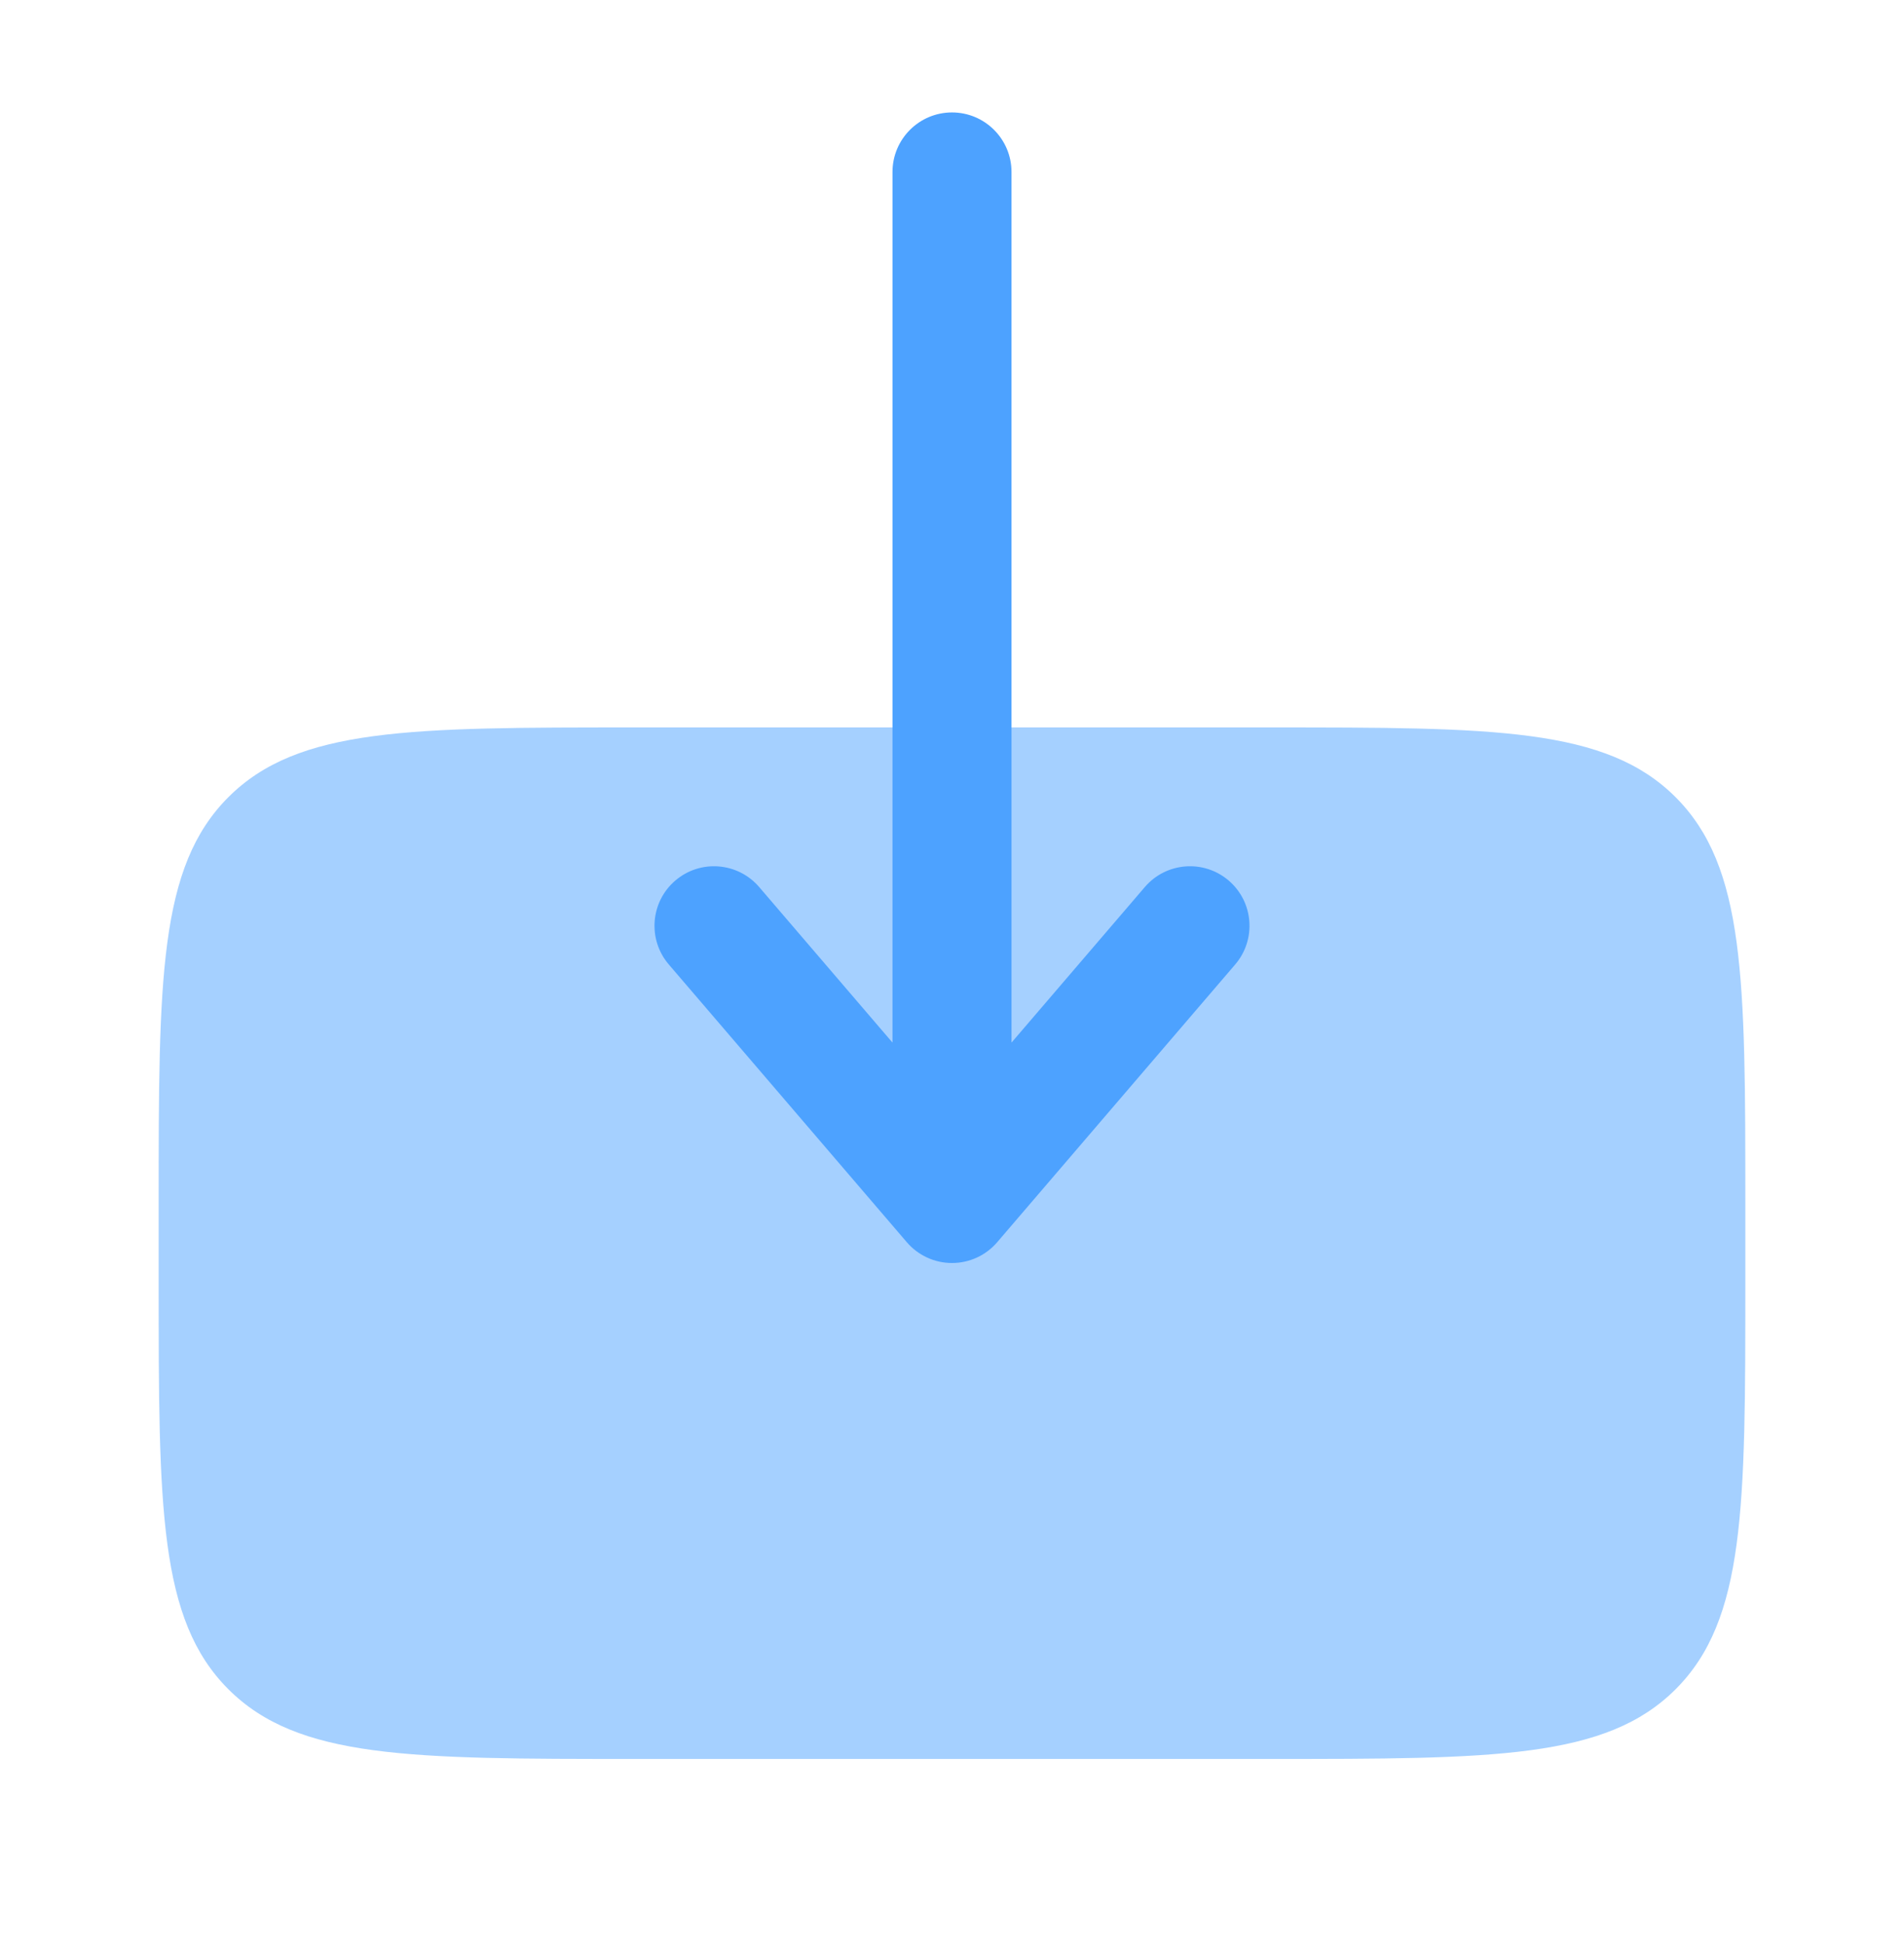
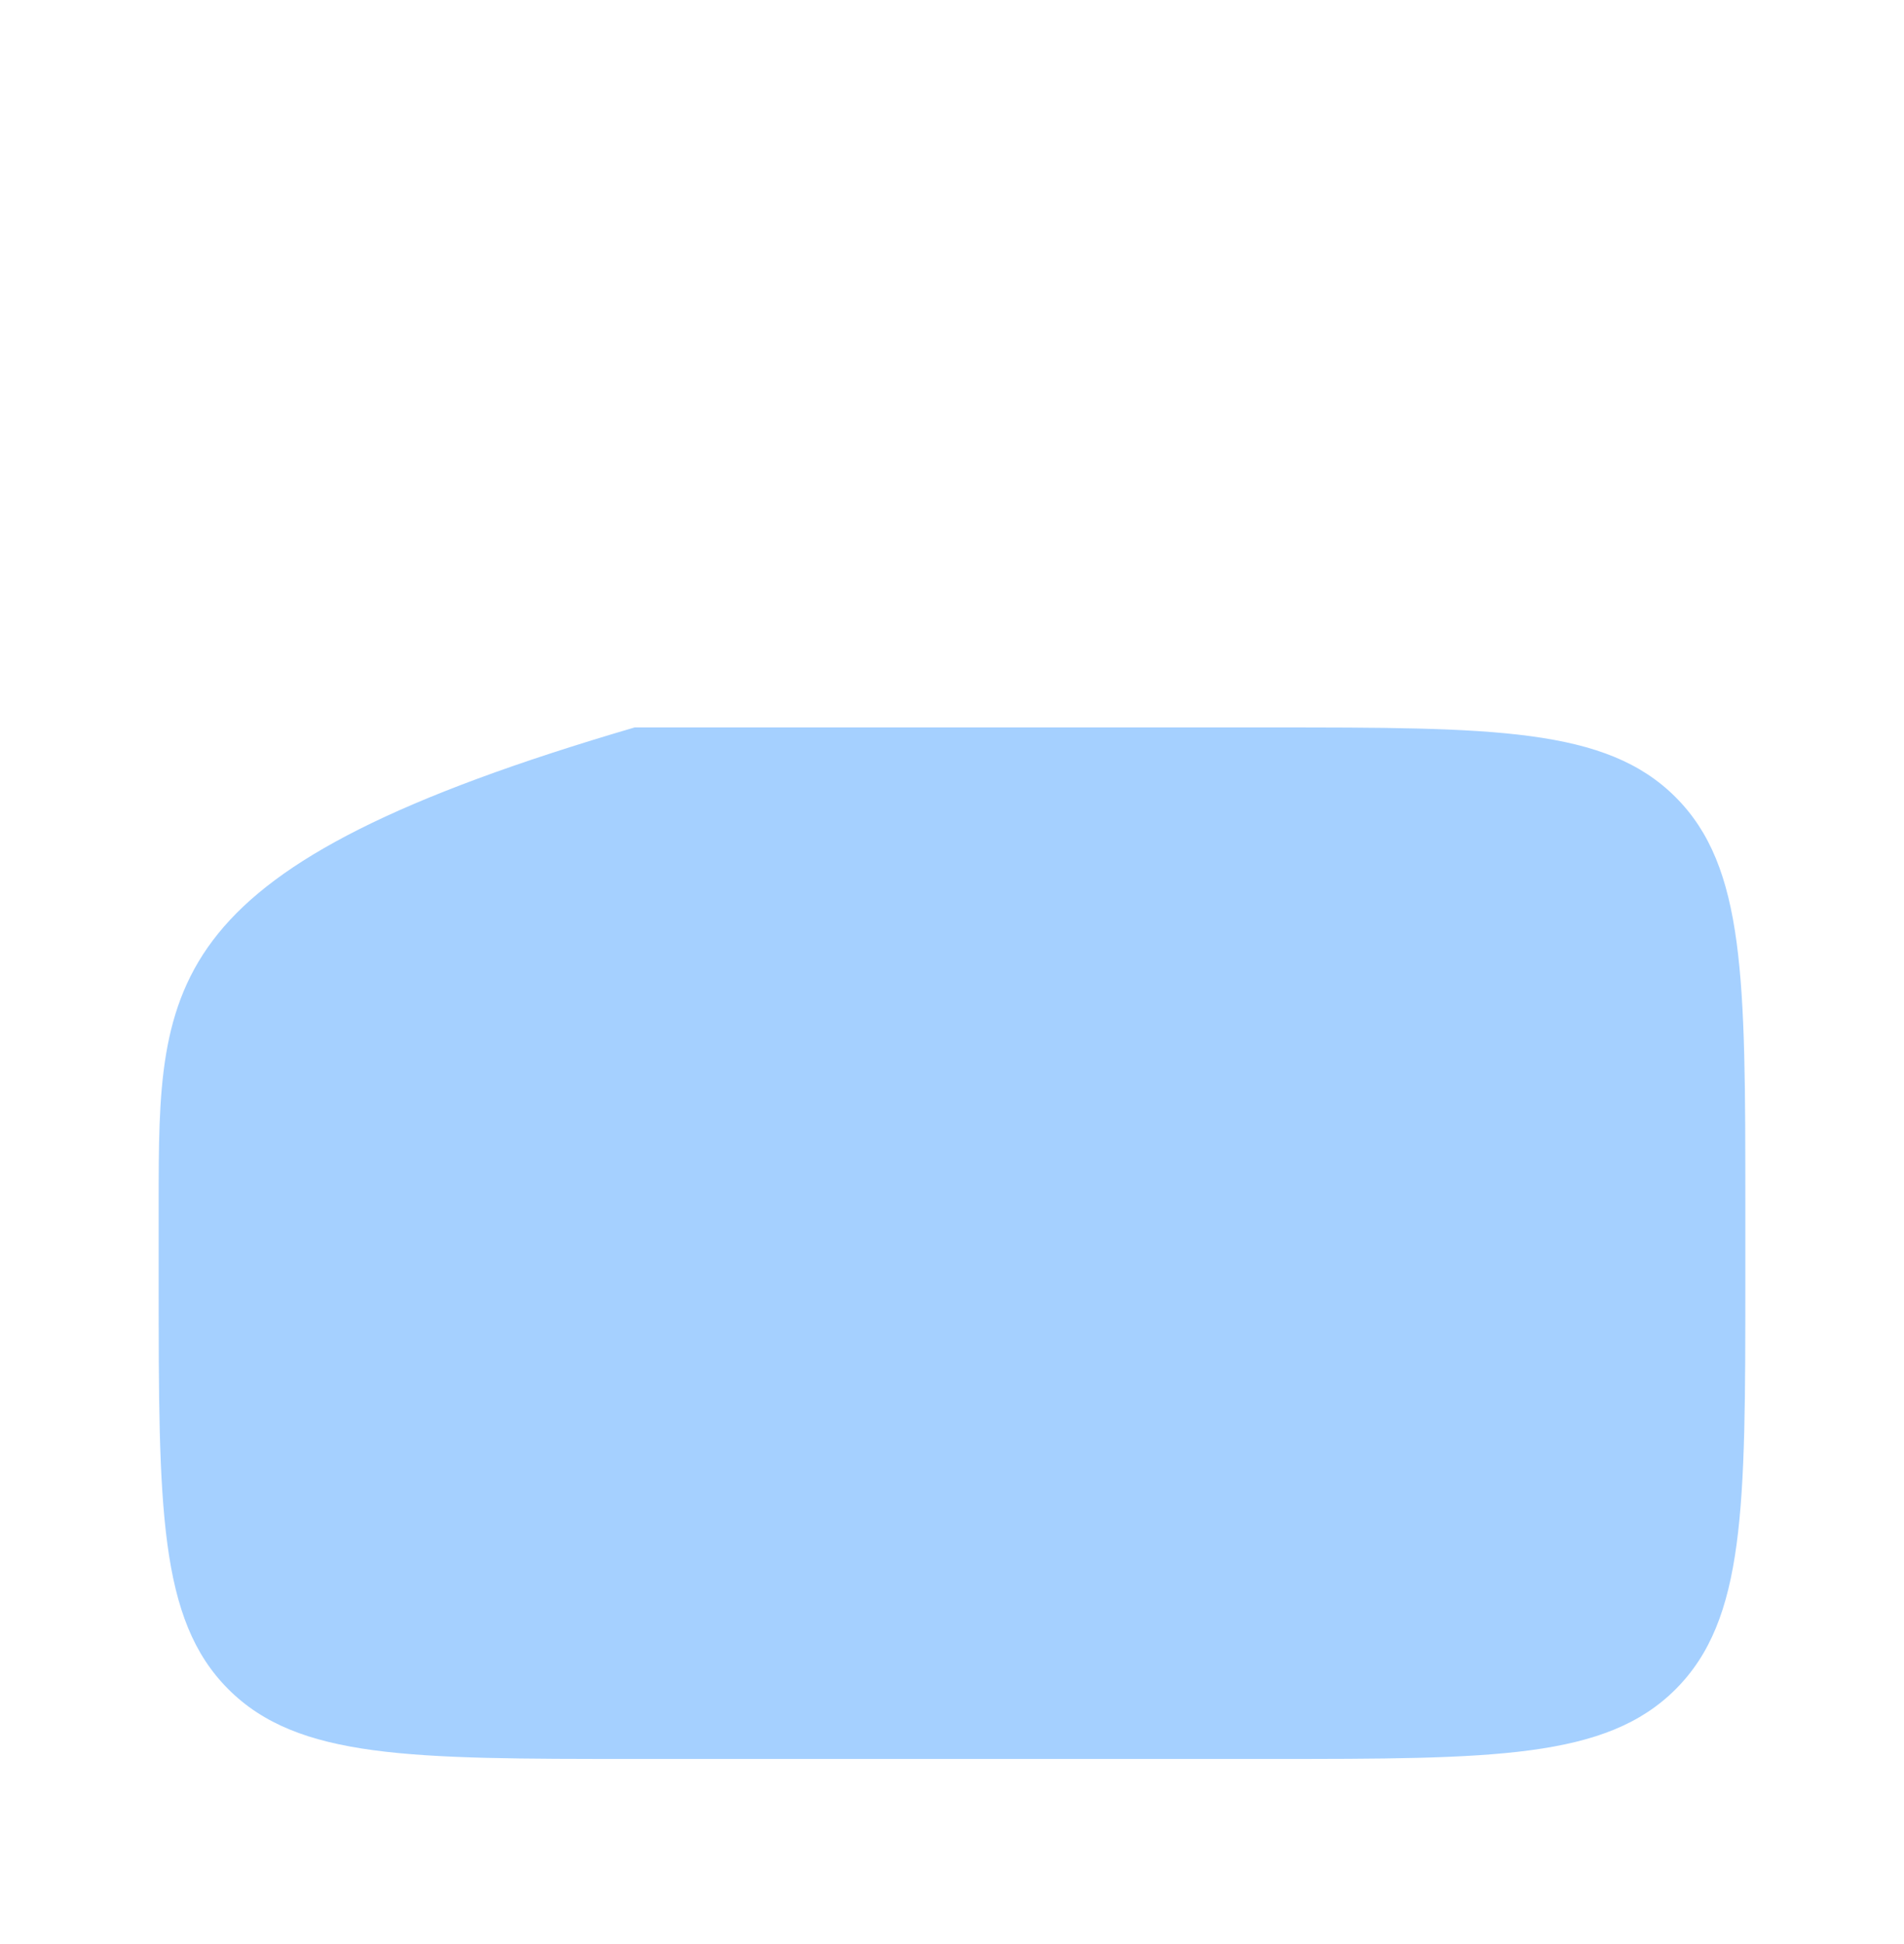
<svg xmlns="http://www.w3.org/2000/svg" width="48" height="49" viewBox="0 0 48 49" fill="none">
-   <path opacity="0.5" d="M44 32.334V30.334C44 24.678 43.999 21.85 42.242 20.093C40.485 18.335 37.656 18.335 32 18.335H15.999C10.343 18.335 7.514 18.335 5.757 20.093C4 21.85 4 24.676 4 30.33V30.334V32.334C4 37.991 4 40.82 5.757 42.577C7.515 44.334 10.343 44.334 16 44.334H32H32C37.657 44.334 40.485 44.334 42.243 42.577C44 40.82 44 37.991 44 32.334Z" fill="#4DA2FF" />
-   <path fill-rule="evenodd" clip-rule="evenodd" d="M24 2.834C23.172 2.834 22.5 3.506 22.5 4.334L22.5 26.279L19.139 22.358C18.6 21.729 17.653 21.656 17.024 22.195C16.395 22.734 16.322 23.681 16.861 24.31L22.861 31.31C23.146 31.643 23.562 31.834 24 31.834C24.438 31.834 24.854 31.643 25.139 31.31L31.139 24.31C31.678 23.681 31.605 22.734 30.976 22.195C30.347 21.656 29.4 21.729 28.861 22.358L25.5 26.279L25.5 4.334C25.5 3.506 24.828 2.834 24 2.834Z" fill="#4DA2FF" />
+   <path opacity="0.5" d="M44 32.334V30.334C44 24.678 43.999 21.85 42.242 20.093C40.485 18.335 37.656 18.335 32 18.335H15.999C4 21.85 4 24.676 4 30.33V30.334V32.334C4 37.991 4 40.82 5.757 42.577C7.515 44.334 10.343 44.334 16 44.334H32H32C37.657 44.334 40.485 44.334 42.243 42.577C44 40.82 44 37.991 44 32.334Z" fill="#4DA2FF" />
</svg>